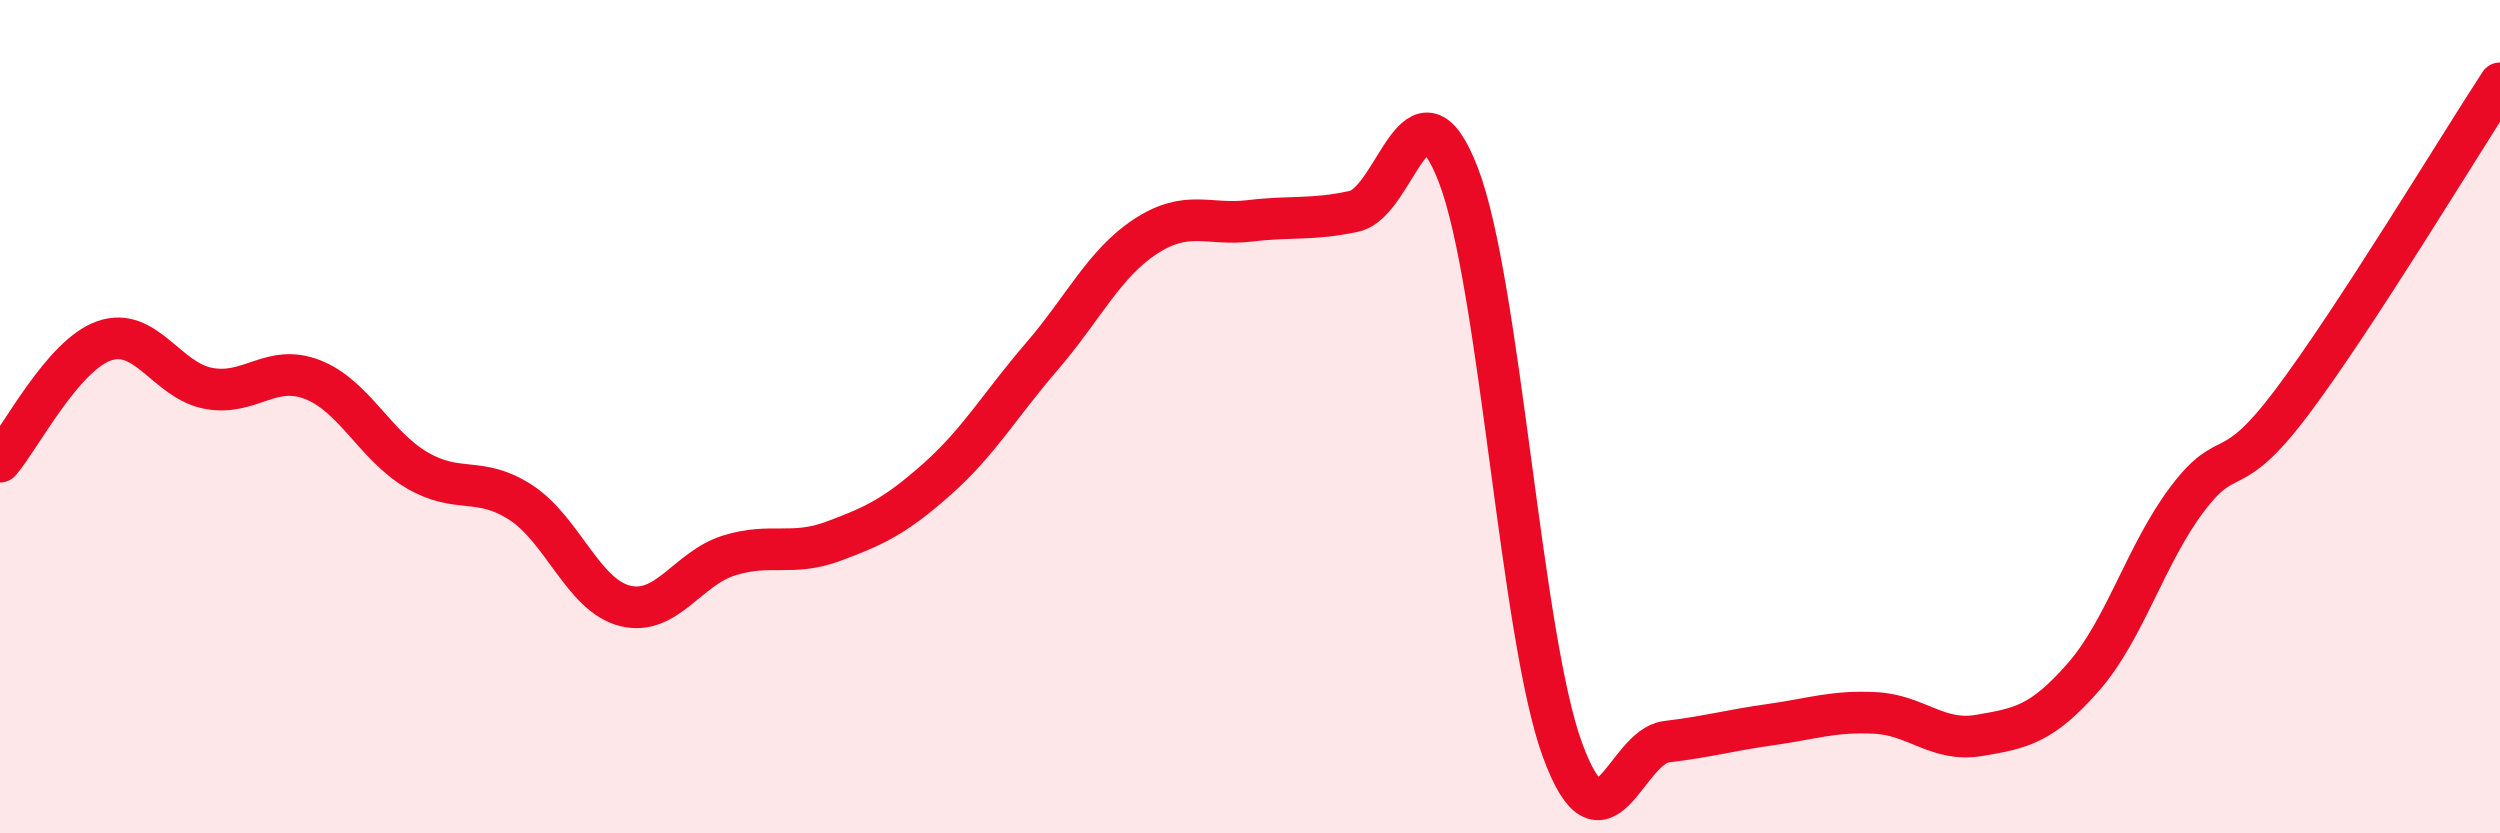
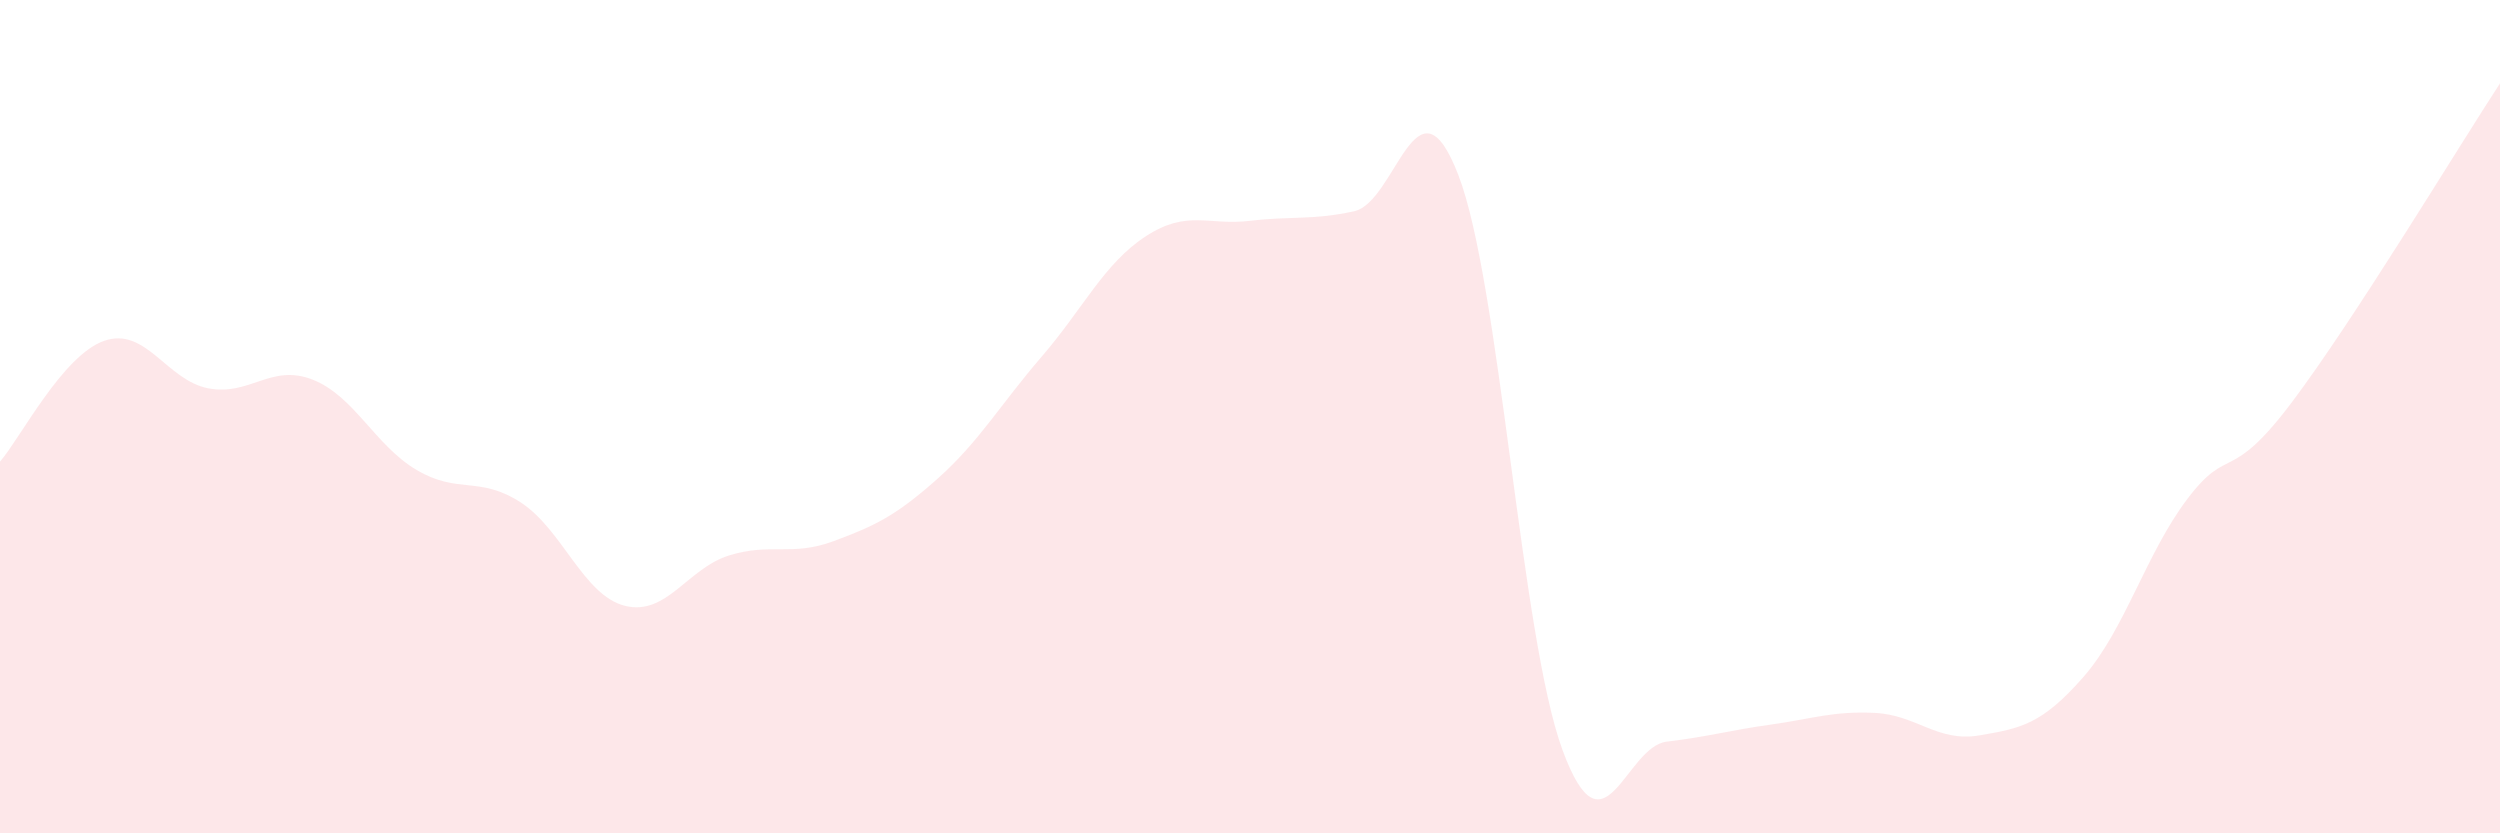
<svg xmlns="http://www.w3.org/2000/svg" width="60" height="20" viewBox="0 0 60 20">
  <path d="M 0,11.08 C 0.5,10.5 1.5,8.53 2.5,8.18 C 3.5,7.83 4,9.13 5,9.32 C 6,9.51 6.5,8.72 7.5,9.11 C 8.5,9.5 9,10.69 10,11.28 C 11,11.87 11.5,11.41 12.5,12.06 C 13.5,12.71 14,14.29 15,14.54 C 16,14.79 16.5,13.64 17.5,13.33 C 18.5,13.02 19,13.36 20,12.99 C 21,12.62 21.5,12.38 22.5,11.49 C 23.5,10.6 24,9.72 25,8.56 C 26,7.4 26.5,6.32 27.5,5.67 C 28.5,5.02 29,5.42 30,5.3 C 31,5.18 31.5,5.29 32.5,5.07 C 33.5,4.85 34,1.61 35,4.2 C 36,6.79 36.5,15.28 37.5,18 C 38.5,20.72 39,17.92 40,17.8 C 41,17.68 41.5,17.53 42.5,17.39 C 43.5,17.25 44,17.06 45,17.11 C 46,17.16 46.5,17.82 47.5,17.65 C 48.5,17.48 49,17.39 50,16.25 C 51,15.11 51.5,13.29 52.5,11.97 C 53.5,10.65 53.5,11.65 55,9.66 C 56.5,7.67 59,3.53 60,2L60 20L0 20Z" fill="#EB0A25" opacity="0.1" stroke-linecap="round" stroke-linejoin="round" />
-   <path d="M 0,11.08 C 0.5,10.5 1.5,8.53 2.5,8.18 C 3.5,7.83 4,9.13 5,9.32 C 6,9.51 6.5,8.72 7.5,9.11 C 8.5,9.5 9,10.69 10,11.28 C 11,11.87 11.5,11.41 12.5,12.06 C 13.5,12.71 14,14.29 15,14.54 C 16,14.79 16.5,13.64 17.5,13.33 C 18.5,13.02 19,13.36 20,12.99 C 21,12.62 21.5,12.38 22.5,11.49 C 23.5,10.6 24,9.72 25,8.56 C 26,7.4 26.5,6.32 27.5,5.67 C 28.5,5.02 29,5.42 30,5.3 C 31,5.18 31.5,5.29 32.5,5.07 C 33.5,4.85 34,1.61 35,4.2 C 36,6.79 36.5,15.28 37.5,18 C 38.5,20.72 39,17.92 40,17.8 C 41,17.68 41.5,17.53 42.5,17.39 C 43.5,17.25 44,17.06 45,17.11 C 46,17.16 46.5,17.82 47.5,17.65 C 48.5,17.48 49,17.39 50,16.25 C 51,15.11 51.5,13.29 52.5,11.97 C 53.5,10.65 53.5,11.65 55,9.66 C 56.5,7.67 59,3.53 60,2" stroke="#EB0A25" stroke-width="1" fill="none" stroke-linecap="round" stroke-linejoin="round" />
</svg>